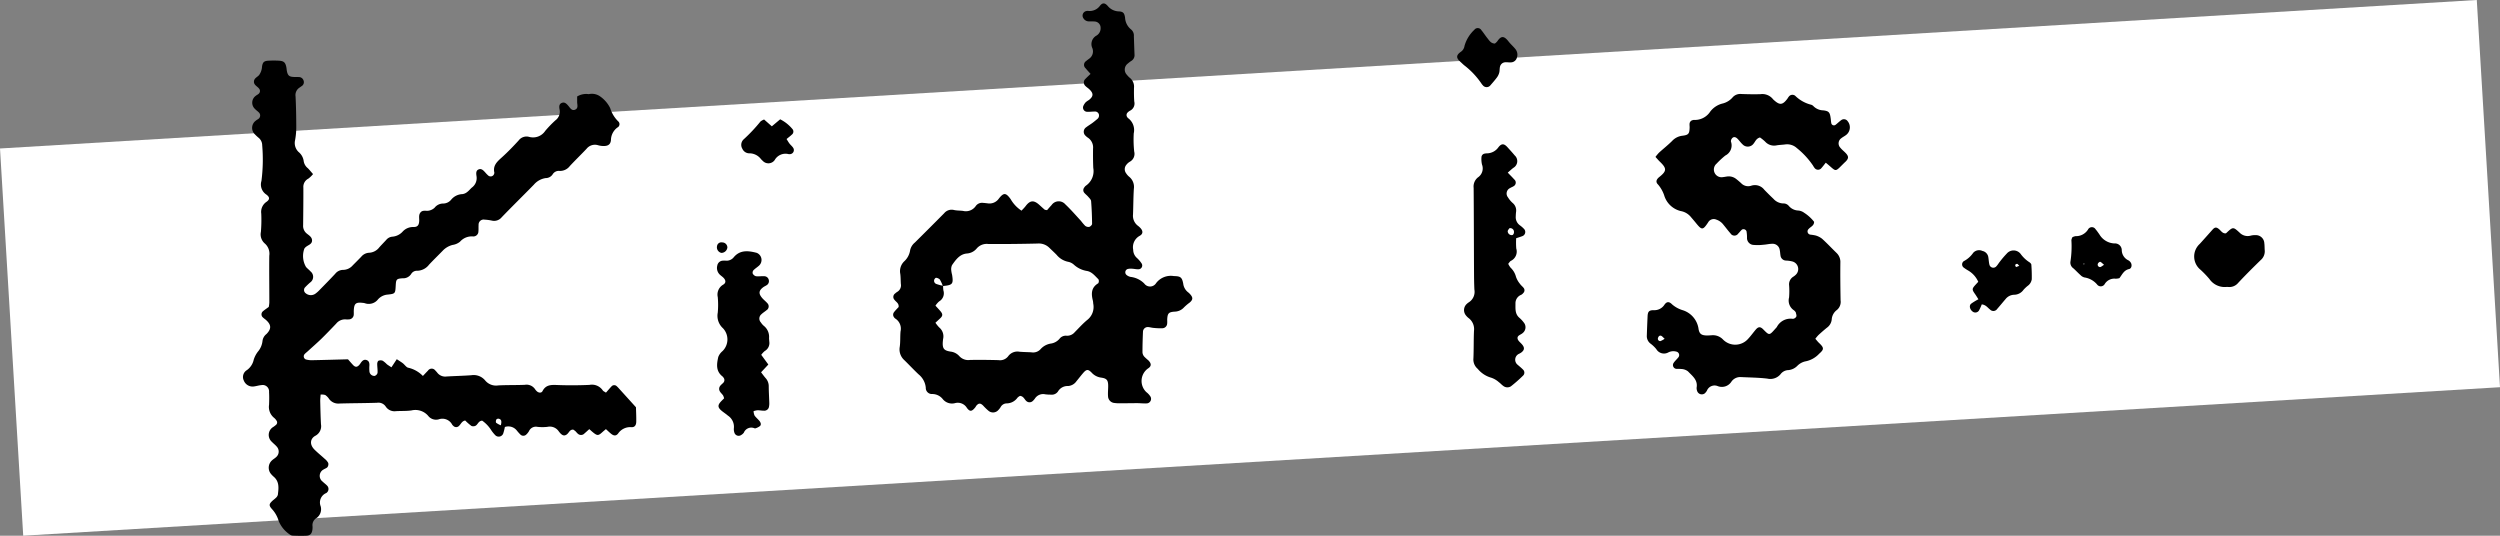
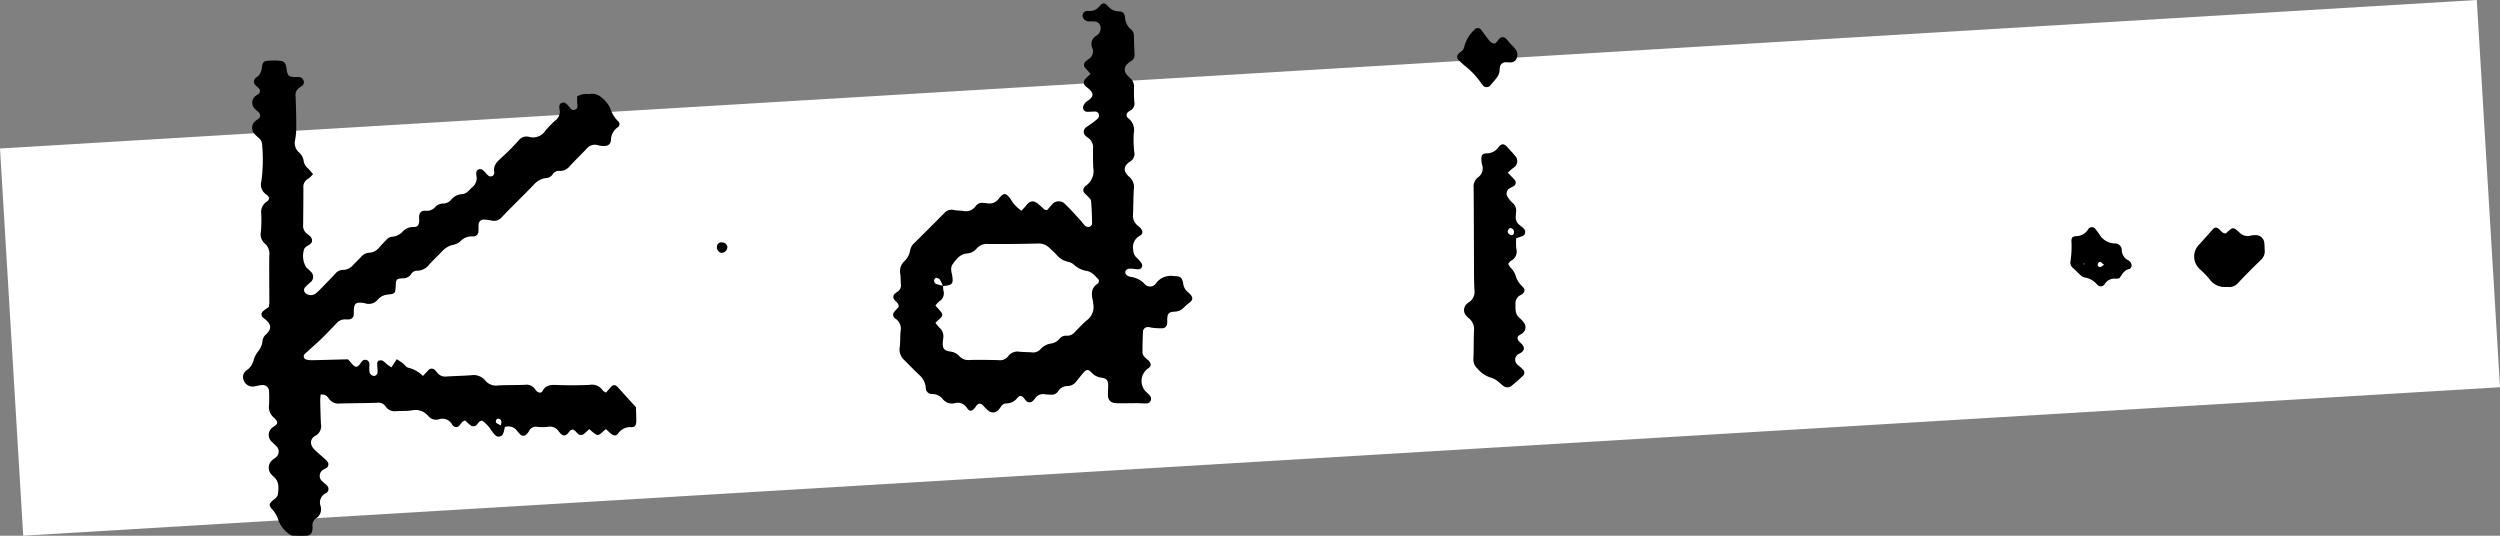
<svg xmlns="http://www.w3.org/2000/svg" id="mama_5_txt" width="333.765" height="71.523" viewBox="0 0 333.765 71.523">
  <rect x="0" y="0" width="333.765" height="71.523" fill="#808080" stroke="none" />
  <rect id="長方形_23" data-name="長方形 23" width="331.259" height="51.789" transform="translate(0 19.823) rotate(-3.431)" fill="#fff" />
  <g id="グループ_78" data-name="グループ 78" transform="translate(-996.636 -8713.479)">
    <path id="パス_546" data-name="パス 546" d="M1077.536,8765.9c.29-.328.52-.606.769-.864a.475.475,0,0,1,.664,0,3.2,3.2,0,0,1,.258.26c.739.814,1.477,1.63,2.315,2.556.013.55.051,1.24.038,1.931-.009.479-.224.756-.648.725a1.957,1.957,0,0,0-1.778.854c-.284.351-.582.316-.959.007-.216-.177-.415-.375-.666-.6-.185.157-.336.277-.477.407-.526.484-.673.491-1.238.034-.156-.126-.3-.262-.506-.438-.23.206-.428.394-.637.569a.619.619,0,0,1-.881.048c-.127-.1-.221-.241-.34-.351a2.67,2.67,0,0,0-.275-.2c-.6-.049-.577.686-1.188.774-.289.017-.543-.263-.762-.556a1.439,1.439,0,0,0-1.5-.59,6.047,6.047,0,0,1-1.342,0,1.006,1.006,0,0,0-1.115.555,1.842,1.842,0,0,1-.375.475.553.553,0,0,1-.777,0,6.107,6.107,0,0,1-.487-.546,1.439,1.439,0,0,0-1.59-.465,7.125,7.125,0,0,1-.2.808.644.644,0,0,1-1.08.288,4.593,4.593,0,0,1-.537-.663,4.545,4.545,0,0,0-1.21-1.279c-.51.033-.574.516-.885.679a.655.655,0,0,1-.552.027,6.944,6.944,0,0,1-.828-.724c-.436.066-.564.457-.815.7a.518.518,0,0,1-.763.025.879.879,0,0,1-.166-.178,1.474,1.474,0,0,0-1.782-.708,1.331,1.331,0,0,1-1.427-.47,2.249,2.249,0,0,0-2.213-.719c-.683.1-1.386.059-2.078.1a1.4,1.4,0,0,1-1.374-.619,1.169,1.169,0,0,0-1.161-.5c-1.673.053-3.347.052-5.021.1a1.511,1.511,0,0,1-1.38-.62,1.837,1.837,0,0,0-.511-.518,1.624,1.624,0,0,0-.616-.055c-.021.342-.058.621-.052.9.024,1.021.046,2.04.1,3.059a1.443,1.443,0,0,1-.745,1.538c-.665.357-.839,1.13-.117,1.853.431.432.915.813,1.364,1.228a1.771,1.771,0,0,1,.464.545.662.662,0,0,1-.093.549c-.11.149-.34.208-.509.32a.955.955,0,0,0-.142,1.626c.2.2.443.363.63.574a.633.633,0,0,1-.062.885.35.35,0,0,1-.1.074,1.361,1.361,0,0,0-.738,1.739,1.43,1.43,0,0,1-.582,1.613,1.1,1.1,0,0,0-.5,1.054,2.224,2.224,0,0,1-.015.488c-.071.511-.284.763-.774.791-.61.034-1.224.014-1.835-.009a.771.771,0,0,1-.447-.172,4.013,4.013,0,0,1-1.446-1.779,3.959,3.959,0,0,0-.883-1.578c-.466-.515-.421-.7.139-1.2a4.812,4.812,0,0,0,.374-.314.882.882,0,0,0,.26-.4c.1-.853.231-1.723-.524-2.394a3.466,3.466,0,0,1-.348-.344,1.309,1.309,0,0,1,.092-1.864c.177-.167.4-.286.573-.457a.966.966,0,0,0,.1-1.33c-.2-.254-.469-.449-.693-.687a1.231,1.231,0,0,1,.18-1.981,3.478,3.478,0,0,0,.387-.295.413.413,0,0,0,.055-.555,1.523,1.523,0,0,0-.318-.367,1.872,1.872,0,0,1-.679-1.742c.024-.569.035-1.144,0-1.713a.854.854,0,0,0-1.034-.917c-.323.024-.639.131-.962.172a1.254,1.254,0,0,1-1.374-.787,1.069,1.069,0,0,1,.415-1.392,2.3,2.3,0,0,0,.909-1.388,3.428,3.428,0,0,1,.554-1.07,2.613,2.613,0,0,0,.618-1.435,1.387,1.387,0,0,1,.528-.924c.705-.716.652-1.268-.133-1.937a4.757,4.757,0,0,1-.376-.309.541.541,0,0,1,.016-.771c.242-.213.517-.389.8-.6a4.231,4.231,0,0,0,.077-.587c0-2.082-.03-4.163-.007-6.244a1.8,1.8,0,0,0-.6-1.639,1.606,1.606,0,0,1-.52-1.545,19.331,19.331,0,0,0,.049-2.441,1.619,1.619,0,0,1,.7-1.577c.454-.318.452-.622-.028-.973a1.6,1.6,0,0,1-.647-1.815,22.35,22.35,0,0,0,.1-4.76,1.3,1.3,0,0,0-.446-.973,6.019,6.019,0,0,1-.54-.5,1.185,1.185,0,0,1,.139-1.817c.122-.107.278-.174.4-.282a.561.561,0,0,0,.038-.773c-.163-.179-.375-.314-.54-.492a1.131,1.131,0,0,1,.131-1.795c.091-.079.211-.128.3-.207a.491.491,0,0,0,.082-.749c-.243-.308-.713-.466-.663-.965.042-.42.456-.55.686-.823a2.139,2.139,0,0,0,.391-1.137c.091-.6.284-.754.894-.782a12.154,12.154,0,0,1,1.347,0c.664.04.87.227,1,.851.042.2.045.406.09.6.119.522.305.683.831.718.244.017.491,0,.735.017a.661.661,0,0,1,.649.466.615.615,0,0,1-.26.747c-.1.069-.2.142-.3.21a1.183,1.183,0,0,0-.51,1.156c.069,1.383.093,2.771.095,4.156a9.559,9.559,0,0,1-.16,1.7,1.649,1.649,0,0,0,.468,1.567,1.9,1.9,0,0,1,.688,1.253,1.49,1.49,0,0,0,.557.921c.221.228.421.476.686.778a3.571,3.571,0,0,1-.625.607,1.23,1.23,0,0,0-.667,1.2c.008,1.672-.014,3.345-.031,5.017a1.294,1.294,0,0,0,.45,1.084c.3.259.721.472.74.927.021.5-.46.615-.774.854a1.026,1.026,0,0,0-.252.263,2.884,2.884,0,0,0,.222,2.45c.186.215.42.388.61.6a.921.921,0,0,1-.068,1.479,9.447,9.447,0,0,0-.7.674.536.536,0,0,0,.121.76,1.06,1.06,0,0,0,1.255.076,4.006,4.006,0,0,0,.636-.564c.687-.7,1.376-1.4,2.042-2.116a1.354,1.354,0,0,1,1.058-.521,1.718,1.718,0,0,0,1.288-.61q.564-.561,1.12-1.133a1.457,1.457,0,0,1,1.053-.544,1.818,1.818,0,0,0,1.365-.719c.3-.335.614-.655.919-.984a1.177,1.177,0,0,1,.841-.444,2.074,2.074,0,0,0,1.386-.705,1.882,1.882,0,0,1,1.417-.585c.537.008.722-.23.765-.748.034-.4-.111-.832.168-1.186.305-.386.765-.164,1.145-.255a1.568,1.568,0,0,0,.736-.376,1.451,1.451,0,0,1,1.158-.569,1.39,1.39,0,0,0,1.068-.52,2.031,2.031,0,0,1,1.49-.737,1.25,1.25,0,0,0,.647-.285c.229-.166.405-.4.622-.59a1.563,1.563,0,0,0,.623-1.5c-.052-.352-.122-.8.332-.942.348-.113.6.172.825.417a3.933,3.933,0,0,0,.424.435.487.487,0,0,0,.775-.27c.008-.04.032-.083.024-.119-.225-.955.368-1.482.995-2.047.788-.709,1.527-1.477,2.243-2.259a1.317,1.317,0,0,1,1.411-.48,1.947,1.947,0,0,0,2.144-.806,14.884,14.884,0,0,1,1.36-1.408,1.421,1.421,0,0,0,.561-1.4c-.068-.354-.131-.781.326-.938.357-.122.608.137.828.395.256.3.488.756.973.494.388-.21.214-.649.211-1,0-.241,0-.48,0-.732a2.32,2.32,0,0,1,1.545-.311,1.908,1.908,0,0,1,1.416.23,4.125,4.125,0,0,1,1.447,1.628,4.237,4.237,0,0,0,1.051,1.753.5.5,0,0,1-.083.842,2.119,2.119,0,0,0-.863,1.67c-.045.545-.339.782-.891.8a2.673,2.673,0,0,1-.841-.108,1.428,1.428,0,0,0-1.534.489c-.73.771-1.493,1.51-2.217,2.284a1.64,1.64,0,0,1-1.371.661.959.959,0,0,0-.937.467,1.11,1.11,0,0,1-.932.491,2.565,2.565,0,0,0-1.566.875c-1.426,1.461-2.886,2.888-4.3,4.356a1.3,1.3,0,0,1-1.306.445,6.136,6.136,0,0,0-.97-.129.675.675,0,0,0-.806.705c-.023.283.009.573-.024.854a.671.671,0,0,1-.717.684,2.079,2.079,0,0,0-1.738.7,2.022,2.022,0,0,1-.988.431,2.761,2.761,0,0,0-1.347.8c-.6.618-1.216,1.211-1.8,1.836a2.045,2.045,0,0,1-1.573.815.882.882,0,0,0-.822.442,1.265,1.265,0,0,1-1.145.561c-.812.057-.864.145-.91.971-.058,1.065-.055,1.1-1.089,1.207a1.929,1.929,0,0,0-1.276.638,1.555,1.555,0,0,1-1.763.512,1.094,1.094,0,0,0-.24-.043c-.989-.115-1.2.076-1.234,1.12,0,.123.012.246,0,.367a.669.669,0,0,1-.675.718,1.773,1.773,0,0,1-.367,0,1.52,1.52,0,0,0-1.3.56c-.65.679-1.3,1.36-1.969,2.016-.584.568-1.2,1.1-1.8,1.652-.151.138-.317.26-.453.41a.445.445,0,0,0,.173.71,2.883,2.883,0,0,0,.833.1c1.589-.031,3.178-.079,4.787-.121.239.271.446.514.664.748.3.32.541.327.824.024a2.356,2.356,0,0,0,.219-.294c.2-.288.443-.517.814-.363.305.126.354.417.339.722a4.461,4.461,0,0,0,0,.731.66.66,0,0,0,.7.65.585.585,0,0,0,.384-.395c.034-.4-.044-.809-.041-1.214,0-.145.071-.371.172-.416a.758.758,0,0,1,.563,0,3.461,3.461,0,0,1,.555.468c.152.121.323.22.606.409l.716-1.086c.367.245.6.384.811.546.256.2.477.567.745.6a3.967,3.967,0,0,1,1.93,1.094c.247-.259.459-.49.68-.712a.592.592,0,0,1,.953-.047,4.077,4.077,0,0,1,.323.367,1.335,1.335,0,0,0,1.2.464c1.1-.068,2.2-.087,3.3-.169a2,2,0,0,1,1.861.7,1.877,1.877,0,0,0,1.737.659c1.182-.064,2.369-.027,3.552-.079a1.367,1.367,0,0,1,1.374.591,1.483,1.483,0,0,0,.24.276c.237.22.611.245.747-.022.437-.863,1.156-.852,1.977-.819,1.427.054,2.86.047,4.287-.016a1.754,1.754,0,0,1,1.794.75C1077.178,8765.706,1077.312,8765.751,1077.536,8765.9Zm-14.037,4.356c.15-.566.062-.811-.309-.881a.344.344,0,0,0-.3.129c-.053.126-.081.358-.009.421A2.858,2.858,0,0,0,1063.5,8770.261Z" />
    <path id="パス_547" data-name="パス 547" d="M1142.231,8723.344c-.253-.285-.469-.516-.67-.759a.6.6,0,0,1,.081-.956c.119-.112.259-.2.385-.3a1.188,1.188,0,0,0,.448-1.411,1.291,1.291,0,0,1,.556-1.691,1.13,1.13,0,0,0,.542-1.034.829.829,0,0,0-.736-.838c-.282-.031-.571-.006-.856-.02a.854.854,0,0,1-.706-.421.621.621,0,0,1,.382-.958.852.852,0,0,1,.243-.022,1.7,1.7,0,0,0,1.6-.7c.335-.41.642-.394,1.029.043A1.974,1.974,0,0,0,1146,8715c.591.03.751.22.841.852a2.149,2.149,0,0,0,.818,1.574,1.046,1.046,0,0,1,.356.877c.024.815.055,1.629.085,2.443a.888.888,0,0,1-.392.843,3.716,3.716,0,0,0-.49.365,1,1,0,0,0-.132,1.516,2.6,2.6,0,0,0,.43.436,1.493,1.493,0,0,1,.515,1.309c-.007.611-.011,1.225.039,1.832a1.062,1.062,0,0,1-.585,1.219,1.207,1.207,0,0,0-.291.222.471.471,0,0,0-.041.66.4.4,0,0,0,.078.094,1.976,1.976,0,0,1,.767,2.04,15.1,15.1,0,0,0,.062,2.442,1.191,1.191,0,0,1-.586,1.347,1.581,1.581,0,0,0-.454.4.908.908,0,0,0-.044,1.136,2.009,2.009,0,0,0,.4.46,1.741,1.741,0,0,1,.636,1.624c-.071,1.14-.067,2.283-.111,3.426a1.666,1.666,0,0,0,.649,1.5,2.441,2.441,0,0,1,.362.33c.336.379.339.768-.125,1.019a1.731,1.731,0,0,0-.862,1.86,1.473,1.473,0,0,0,.483,1.081,3.776,3.776,0,0,1,.633.732.506.506,0,0,1-.428.791c-.282.009-.564-.064-.848-.077a1.731,1.731,0,0,0-.591.044.464.464,0,0,0-.136.793,1.224,1.224,0,0,0,.537.257,3.067,3.067,0,0,1,1.831.889.948.948,0,0,0,1.58-.062,2.459,2.459,0,0,1,2.37-.936c.882.012,1.084.154,1.248,1.008a1.706,1.706,0,0,0,.632,1.14,1.958,1.958,0,0,1,.27.25c.42.455.412.745-.035,1.131a7.084,7.084,0,0,0-.746.63,1.735,1.735,0,0,1-1.287.589c-.775.055-.92.235-.968.966-.013.2.015.41-.009.611a.657.657,0,0,1-.631.639,8.584,8.584,0,0,1-1.215-.049c-.243-.02-.482-.1-.723-.111a.642.642,0,0,0-.66.593c-.042.936-.069,1.874-.068,2.811a.978.978,0,0,0,.237.544,6.634,6.634,0,0,0,.542.493c.427.43.444.789-.058,1.1a2.053,2.053,0,0,0-.2,3.151,2.241,2.241,0,0,1,.5.524.608.608,0,0,1-.483.978c-.406.021-.816-.032-1.224-.033-.735,0-1.47.016-2.206.016a4.975,4.975,0,0,1-.854-.04.926.926,0,0,1-.851-.9c-.036-.445.016-.9.018-1.344,0-.787-.165-1.034-.947-1.143a2.065,2.065,0,0,1-1.26-.662c-.492-.5-.7-.464-1.179.1-.291.342-.566.7-.85,1.045a1.479,1.479,0,0,1-1.133.641,1.476,1.476,0,0,0-1.332.725,1,1,0,0,1-.96.425,5.725,5.725,0,0,1-.733-.043,1.309,1.309,0,0,0-1.385.562,1.9,1.9,0,0,1-.327.362.624.624,0,0,1-.79,0c-.281-.22-.371-.656-.866-.716a1.191,1.191,0,0,0-.345.241,1.789,1.789,0,0,1-1.463.763.933.933,0,0,0-.793.5,2.183,2.183,0,0,1-.3.385.938.938,0,0,1-1.328.091,7.205,7.205,0,0,1-.7-.68c-.364-.356-.6-.353-.914.017-.052.063-.081.144-.131.206-.46.576-.724.632-1.136.068a1.414,1.414,0,0,0-1.587-.62,1.574,1.574,0,0,1-1.64-.559,1.79,1.79,0,0,0-1.392-.66.811.811,0,0,1-.86-.848,2.6,2.6,0,0,0-.962-1.778c-.653-.617-1.265-1.275-1.907-1.9a1.926,1.926,0,0,1-.609-1.766c.1-.684.044-1.387.109-2.075a1.592,1.592,0,0,0-.694-1.7.607.607,0,0,1-.17-.174.548.548,0,0,1-.01-.683c.194-.257.428-.481.614-.685.069-.508-.337-.672-.541-.958a.558.558,0,0,1,.08-.857,1.738,1.738,0,0,1,.292-.223,1,1,0,0,0,.469-1.049c-.029-.448-.017-.9-.076-1.344a1.815,1.815,0,0,1,.53-1.675,2.516,2.516,0,0,0,.786-1.488,1.826,1.826,0,0,1,.633-1.021q1.958-1.941,3.9-3.9a1.293,1.293,0,0,1,1.311-.446c.393.091.812.07,1.216.123a1.6,1.6,0,0,0,1.711-.665,1.026,1.026,0,0,1,.973-.406c.2.013.407.037.61.063a1.516,1.516,0,0,0,1.488-.634c.654-.827.937-.8,1.564.052a4.569,4.569,0,0,0,1.462,1.559c.185-.2.383-.389.543-.6.589-.786,1.088-.843,1.82-.188.241.217.476.438.725.646.055.046.154.038.322.075.182-.205.387-.449.606-.681a1.158,1.158,0,0,1,1.826-.107c.741.7,1.41,1.474,2.1,2.222a6.8,6.8,0,0,0,.553.651.71.71,0,0,0,.546.148c.158-.044.383-.263.382-.4-.01-1.015-.048-2.029-.13-3.039-.017-.21-.241-.415-.4-.6s-.361-.33-.514-.518a.54.54,0,0,1-.014-.682.923.923,0,0,1,.243-.272,2.352,2.352,0,0,0,.974-2.356c-.038-.855-.04-1.714-.031-2.57a1.569,1.569,0,0,0-.691-1.476,1.51,1.51,0,0,1-.282-.232.713.713,0,0,1,.06-1.157c.255-.2.542-.365.805-.558.23-.169.45-.353.669-.536a.593.593,0,0,0,.209-.656.537.537,0,0,0-.586-.347c-.326,0-.652.047-.977.033a.564.564,0,0,1-.5-.789,1.786,1.786,0,0,1,.329-.5,3.082,3.082,0,0,1,.4-.278c.645-.5.651-.909.021-1.483-.151-.137-.329-.246-.47-.392a.638.638,0,0,1,.015-.971C1141.768,8723.779,1141.972,8723.595,1142.231,8723.344Zm-19.717,28.323a5.279,5.279,0,0,0-.4-.866.843.843,0,0,0-.5-.237c-.063-.014-.2.131-.239.229a.45.45,0,0,0,.263.595,5.893,5.893,0,0,0,.911.247,4.072,4.072,0,0,0,.033.606,1.252,1.252,0,0,1-.567,1.479,2.678,2.678,0,0,0-.489.568c.254.28.476.51.681.755.316.379.3.614-.059.944l-.627.579a4.785,4.785,0,0,0,.5.625,1.541,1.541,0,0,1,.527,1.54c-.014.079-.021.161-.029.242-.108,1.073.154,1.307,1.025,1.447a1.843,1.843,0,0,1,1.17.608,1.614,1.614,0,0,0,1.43.507c1.265-.026,2.531-.008,3.8.024a1.357,1.357,0,0,0,1.291-.521,1.518,1.518,0,0,1,1.511-.6c.528.045,1.061.046,1.591.078a1.334,1.334,0,0,0,1.219-.419,2.3,2.3,0,0,1,1.368-.749,1.859,1.859,0,0,0,1.156-.632,1.057,1.057,0,0,1,.969-.414,1.326,1.326,0,0,0,1.077-.482c.548-.549,1.067-1.136,1.663-1.626a2.194,2.194,0,0,0,.8-2.177,3.138,3.138,0,0,0-.04-.364c-.238-.928-.263-1.777.708-2.355a.56.56,0,0,0,.025-.536c-.463-.443-.872-1.007-1.56-1.112a3.367,3.367,0,0,1-1.731-.848,1.586,1.586,0,0,0-.752-.371,2.675,2.675,0,0,1-1.538-.929c-.313-.322-.645-.625-.967-.938a1.994,1.994,0,0,0-1.549-.572c-2.2.053-4.409.079-6.614.06a1.759,1.759,0,0,0-1.525.583,1.86,1.86,0,0,1-1.359.691c-.937.1-1.453.841-1.945,1.542a1.3,1.3,0,0,0-.108.705,3.845,3.845,0,0,0,.113.6C1123.939,8751.4,1123.82,8751.541,1122.514,8751.667Z" />
-     <path id="パス_548" data-name="パス 548" d="M1240.387,8735.2c-.221.275-.384.5-.565.7a.575.575,0,0,1-.943-.014,2.527,2.527,0,0,1-.2-.309,10.58,10.58,0,0,0-2.152-2.327,1.916,1.916,0,0,0-1.585-.484c-.364.046-.734.054-1.1.115a1.609,1.609,0,0,1-1.555-.5,5.65,5.65,0,0,0-.683-.551c-.511.142-.612.535-.844.81a.956.956,0,0,1-1.5.092c-.239-.219-.424-.5-.654-.727-.179-.181-.428-.312-.652-.136a.619.619,0,0,0-.228.507,1.507,1.507,0,0,1-.748,1.867,11.265,11.265,0,0,0-1.166,1.082,1.034,1.034,0,0,0-.263,1.231,1.021,1.021,0,0,0,1.121.567c.2-.017.4-.067.606-.088a1.585,1.585,0,0,1,1.147.335c.227.173.441.363.655.553a1.287,1.287,0,0,0,1.346.354,1.57,1.57,0,0,1,1.755.535c.4.412.8.813,1.219,1.206a1.821,1.821,0,0,0,1.288.622.928.928,0,0,1,.761.323,1.74,1.74,0,0,0,1.279.623,1.545,1.545,0,0,1,.778.3,5.369,5.369,0,0,1,1.325,1.205c0,.539-.479.66-.727.958a.433.433,0,0,0,.215.754,5.941,5.941,0,0,1,.722.116,2.517,2.517,0,0,1,.856.435c.664.6,1.278,1.261,1.923,1.885a1.665,1.665,0,0,1,.518,1.312c-.018,1.673,0,3.346.029,5.018a1.405,1.405,0,0,1-.5,1.3,1.71,1.71,0,0,0-.682,1.257,1.548,1.548,0,0,1-.663,1.119c-.38.309-.749.632-1.109.964a4.867,4.867,0,0,0-.416.5c.179.2.321.392.49.552.688.648.694.857.02,1.445a3.373,3.373,0,0,1-1.893,1.029,2.2,2.2,0,0,0-1.038.6,1.907,1.907,0,0,1-1.191.556,1.349,1.349,0,0,0-1.041.556,1.776,1.776,0,0,1-1.754.579c-1.172-.139-2.36-.146-3.541-.206a1.43,1.43,0,0,0-1.265.626,1.51,1.51,0,0,1-1.833.576,1.1,1.1,0,0,0-1.425.605,1.352,1.352,0,0,1-.3.376.654.654,0,0,1-1-.3,1.122,1.122,0,0,1-.079-.477c.18-1.024-.576-1.559-1.151-2.165a1.565,1.565,0,0,0-.777-.311,6.7,6.7,0,0,0-.731-.023.508.508,0,0,1-.409-.8c.177-.268.43-.484.63-.738a.475.475,0,0,0-.27-.768,1.477,1.477,0,0,0-1.073.109,1.188,1.188,0,0,1-1.6-.437,4.278,4.278,0,0,0-.792-.753,1.246,1.246,0,0,1-.474-1.075c.025-.854.061-1.707.1-2.561.03-.613.182-.816.814-.814a1.6,1.6,0,0,0,1.441-.734c.308-.435.622-.442,1.019-.039a3.831,3.831,0,0,0,1.358.757,3.055,3.055,0,0,1,2.156,2.412c.1.772.388.97,1.145.982.2,0,.408-.017.611-.028a1.849,1.849,0,0,1,1.533.575,2.283,2.283,0,0,0,3.346-.1c.362-.385.669-.821,1.012-1.224.357-.42.629-.423,1.015-.029.8.812.8.812,1.563-.048.081-.091.17-.177.243-.276a2.06,2.06,0,0,1,2.139-1.092.579.579,0,0,0,.46-.3c.066-.153-.036-.379-.072-.571-.006-.035-.046-.065-.074-.1a.943.943,0,0,0-.172-.172,1.552,1.552,0,0,1-.647-1.707,10.649,10.649,0,0,0,.009-1.589,1.2,1.2,0,0,1,.52-1.164,2.153,2.153,0,0,0,.384-.3,1.049,1.049,0,0,0-.469-1.756,4.068,4.068,0,0,0-.845-.121.753.753,0,0,1-.745-.679c-.044-.241-.045-.49-.1-.727a.955.955,0,0,0-1.046-.831c-.364,0-.727.1-1.092.121a6.526,6.526,0,0,1-1.337.029.921.921,0,0,1-.894-.98,5.041,5.041,0,0,0-.069-.85.429.429,0,0,0-.6-.222c-.181.159-.325.36-.5.532a.612.612,0,0,1-1.038-.024c-.327-.362-.616-.761-.93-1.137a1.985,1.985,0,0,0-.976-.705.854.854,0,0,0-1.066.354c-.023.032-.041.07-.064.1-.645.962-.8.964-1.551.034-.23-.286-.472-.563-.709-.843a2.253,2.253,0,0,0-1.346-.781,3.056,3.056,0,0,1-2.165-1.96,4.4,4.4,0,0,0-.86-1.578c-.351-.331-.248-.682.174-1.018.991-.79,1-1.133.086-2.016-.2-.192-.379-.407-.608-.656a5.5,5.5,0,0,1,.479-.573c.572-.521,1.182-1,1.731-1.545a2.217,2.217,0,0,1,1.372-.709c.835-.1.951-.266.979-1.084.006-.163-.024-.327-.011-.489a.527.527,0,0,1,.439-.513.39.39,0,0,1,.119-.028,2.451,2.451,0,0,0,2.193-1.095,2.937,2.937,0,0,1,1.706-1.106,2.592,2.592,0,0,0,1.325-.844,1.351,1.351,0,0,1,1.1-.415c.855.032,1.712.047,2.567.025a1.824,1.824,0,0,1,1.645.613,1.428,1.428,0,0,0,.17.176c.772.7,1.153.666,1.782-.163.073-.1.128-.21.208-.3a.59.59,0,0,1,.87-.095,4.607,4.607,0,0,0,2.109,1.176.686.686,0,0,1,.308.193,1.886,1.886,0,0,0,1.3.559c.784.094.9.271,1.009,1.12.025.2.034.406.075.6a.358.358,0,0,0,.575.205c.259-.2.489-.432.752-.621a.6.6,0,0,1,.863.153,1.287,1.287,0,0,1-.141,1.77c-.21.188-.482.308-.7.484a.837.837,0,0,0-.134,1.286c.2.253.466.455.692.69.429.445.43.718.015,1.144-.028.029-.061.055-.091.082C1241.455,8736.581,1241.948,8736.453,1240.387,8735.2Zm-21.517,23.5c-.217-.185-.334-.357-.486-.4-.23-.061-.353.134-.406.339a.313.313,0,0,0,.333.379A2.491,2.491,0,0,0,1218.87,8758.708Z" />
    <path id="パス_549" data-name="パス 549" d="M1197.93,8736.526c.362.379.623.631.86.9a.55.55,0,0,1-.1.925c-.135.09-.3.138-.433.227a.808.808,0,0,0-.3,1.246,3.366,3.366,0,0,0,.62.746,1.291,1.291,0,0,1,.464,1.194c-.026.2-.036.406-.042.609a1.327,1.327,0,0,0,.533,1.173,3.773,3.773,0,0,1,.554.478.591.591,0,0,1-.231.989c-.257.1-.526.179-.8.271a9.956,9.956,0,0,0,.012,1.377,1.375,1.375,0,0,1-.717,1.644c-.13.066-.212.229-.358.394a2.584,2.584,0,0,0,.314.513,2.558,2.558,0,0,1,.728,1.241,3.026,3.026,0,0,0,.536.933c.137.2.343.35.489.542a.5.5,0,0,1-.053.669.958.958,0,0,1-.274.239,1.2,1.2,0,0,0-.772,1.141c.008.691-.092,1.4.522,1.929a3.844,3.844,0,0,1,.583.625.988.988,0,0,1-.146,1.417c-.253.236-.772.313-.671.764.062.276.375.5.581.738.381.442.346.777-.13,1.118a2.581,2.581,0,0,1-.322.174.865.865,0,0,0-.126,1.438c.247.212.5.418.727.651a.549.549,0,0,1,.016.777,19.191,19.191,0,0,1-1.643,1.448.882.882,0,0,1-1.038-.069c-.2-.138-.357-.336-.558-.474a2.958,2.958,0,0,0-1.034-.609,3.582,3.582,0,0,1-1.8-1.181,1.632,1.632,0,0,1-.575-1.4c.053-1.222.022-2.445.076-3.666a1.843,1.843,0,0,0-.718-1.713,2.008,2.008,0,0,1-.42-.442,1.112,1.112,0,0,1,.167-1.44,1.721,1.721,0,0,1,.288-.227,1.653,1.653,0,0,0,.737-1.689c-.039-.813-.046-1.629-.05-2.443-.017-3.71-.021-7.42-.049-11.13a1.564,1.564,0,0,1,.567-1.407,1.443,1.443,0,0,0,.547-1.722,3.241,3.241,0,0,1-.071-.969.511.511,0,0,1,.46-.493,1.449,1.449,0,0,1,.242-.029,1.9,1.9,0,0,0,1.559-.809c.421-.539.757-.509,1.2-.021.327.363.661.721.972,1.1a1.029,1.029,0,0,1-.188,1.672C1198.445,8736.069,1198.242,8736.253,1197.93,8736.526Zm.229,7.421c-.063.1-.23.254-.236.412a.534.534,0,0,0,.665.493.472.472,0,0,0,.173-.384A.5.5,0,0,0,1198.159,8743.947Z" />
-     <path id="パス_550" data-name="パス 550" d="M1098.267,8760.852l.946,1.293-.518.555-.451.481c.219.283.4.544.607.778a1.605,1.605,0,0,1,.416,1.113c.005.73.052,1.463.074,2.193a2.243,2.243,0,0,1-.035.484.635.635,0,0,1-.688.561c-.284,0-.568-.061-.853-.061a2.526,2.526,0,0,0-.524.124,1.711,1.711,0,0,0,.133.584c.185.264.449.471.654.723.16.2.269.468.081.669a1.907,1.907,0,0,1-.618.315.176.176,0,0,1-.12-.006,1.072,1.072,0,0,0-1.426.581,1.164,1.164,0,0,1-.361.32.594.594,0,0,1-.9-.312,1.439,1.439,0,0,1-.071-.6,1.784,1.784,0,0,0-.8-1.682c-.275-.242-.592-.435-.87-.674-.5-.43-.5-.735-.046-1.217.135-.143.276-.28.411-.417a1.811,1.811,0,0,0-.135-.384c-.2-.3-.556-.508-.522-.931.029-.365.339-.532.557-.769a.511.511,0,0,0,.024-.674.817.817,0,0,0-.162-.183c-.891-.712-.747-1.657-.539-2.582a1.9,1.9,0,0,1,.555-.771,2.177,2.177,0,0,0,.07-3.062,2.237,2.237,0,0,1-.694-2.084,11.554,11.554,0,0,0,0-2.071,1.53,1.53,0,0,1,.724-1.664c.394-.23.367-.589.036-.922-.171-.174-.387-.3-.55-.482a1.228,1.228,0,0,1-.274-1.143.783.783,0,0,1,.766-.657,2.094,2.094,0,0,1,.367,0,1.219,1.219,0,0,0,1.074-.465c.855-1.009,1.965-.859,3.046-.581a1.022,1.022,0,0,1,.329,1.7c-.239.22-.523.391-.747.622a.5.5,0,0,0-.107.44.7.7,0,0,0,.43.362c.358.046.73-.022,1.094,0a.623.623,0,0,1,.622.491.634.634,0,0,1-.317.728c-.136.089-.291.151-.421.249-.6.448-.65.842-.153,1.431.209.249.476.448.691.692a.6.6,0,0,1-.108.952c-.217.184-.467.332-.669.528a.749.749,0,0,0-.077,1.1,2.05,2.05,0,0,0,.4.46,1.872,1.872,0,0,1,.692,1.62c0,.162.023.325.032.487a1.217,1.217,0,0,1-.6,1.244A2.776,2.776,0,0,0,1098.267,8760.852Z" />
    <path id="パス_551" data-name="パス 551" d="M1293.746,8744.638c.033-.012.081-.015.108-.041.9-.844.914-.857,1.783-.06a1.5,1.5,0,0,0,1.452.409,2.327,2.327,0,0,1,.722-.076,1.126,1.126,0,0,1,1.125,1.075c.044.32.029.649.057.974a1.538,1.538,0,0,1-.548,1.29c-1.02.994-2.032,2-3,3.038a1.531,1.531,0,0,1-1.285.55,1.855,1.855,0,0,0-.244-.012,2.481,2.481,0,0,1-2.317-1.064,13.319,13.319,0,0,0-1.182-1.229,2.274,2.274,0,0,1-.1-3.452c.575-.63,1.14-1.271,1.708-1.906.313-.35.534-.363.925-.008C1293.188,8744.342,1293.365,8744.639,1293.746,8744.638Z" />
-     <path id="パス_552" data-name="パス 552" d="M1261.214,8754.115a7.117,7.117,0,0,1-.366.809.578.578,0,0,1-.853.152c-.379-.278-.5-.8-.2-1.051a7.834,7.834,0,0,1,.972-.592c-.153-.237-.294-.475-.452-.7-.425-.6-.422-.7.071-1.241.108-.118.217-.235.36-.39a3.265,3.265,0,0,0-1.345-1.506,5.792,5.792,0,0,1-.607-.4.531.531,0,0,1,.015-.848,3.513,3.513,0,0,0,1.26-1.113,1.048,1.048,0,0,1,1.233-.253,1,1,0,0,1,.787.837c.053.32.065.65.14.966a.535.535,0,0,0,.949.227c.168-.174.286-.394.44-.582a12.838,12.838,0,0,1,.949-1.113,1.191,1.191,0,0,1,1.831.055,4.339,4.339,0,0,0,1.131,1.088c.132.077.3.233.305.363.047.645.067,1.294.055,1.94a1.32,1.32,0,0,1-.571.9,4.672,4.672,0,0,0-.53.506,1.552,1.552,0,0,1-1.248.662,1.51,1.51,0,0,0-1.159.589c-.374.431-.73.875-1.106,1.3a.608.608,0,0,1-.96.079C1262,8754.568,1261.783,8754.183,1261.214,8754.115Zm5.008-5.146c-.146-.143-.212-.261-.284-.266a.309.309,0,0,0-.256.14c-.024.082.062.2.1.295Z" />
    <path id="パス_553" data-name="パス 553" d="M1279.591,8750.615a2.08,2.08,0,0,1-.489.074,1.511,1.511,0,0,0-1.461.689.61.61,0,0,1-1.045.064,2.744,2.744,0,0,0-1.673-.922,1.089,1.089,0,0,1-.514-.3c-.332-.293-.635-.621-.964-.918a.925.925,0,0,1-.4-.848,13.318,13.318,0,0,0,.134-2.918,1.269,1.269,0,0,1,.137-.388,1.494,1.494,0,0,1,.423-.142,1.89,1.89,0,0,0,1.652-.869.577.577,0,0,1,1.017-.048c.189.212.345.455.513.686a2.442,2.442,0,0,0,2.013,1.205.9.9,0,0,1,.97.9,1.534,1.534,0,0,0,.889,1.358.875.875,0,0,1,.271.241c.25.3.184.839-.183.92C1280.185,8749.551,1279.957,8750.138,1279.591,8750.615Zm-2.049-1.782c-.235-.192-.36-.35-.518-.4-.076-.022-.28.146-.312.261a.322.322,0,0,0,.274.441C1277.135,8749.142,1277.287,8748.981,1277.542,8748.833Zm-2.628-.11-.05-.1c-.021.029-.058.057-.061.087s.03.063.046.094Z" />
    <path id="パス_554" data-name="パス 554" d="M1196.21,8719.294a1.684,1.684,0,0,0,.324-.3c.509-.765.906-.741,1.495.014.274.353.619.648.9.994a1.189,1.189,0,0,1,.229,1.147.843.843,0,0,1-.781.657c-.431.047-.908-.165-1.28.208-.323.323-.2.769-.3,1.153a1.889,1.889,0,0,1-.308.646c-.264.358-.56.693-.853,1.029a.647.647,0,0,1-1.052,0,1.084,1.084,0,0,1-.153-.189,10.5,10.5,0,0,0-2.336-2.473c-.154-.133-.3-.278-.449-.413-.513-.453-.731-.836,0-1.357a1.134,1.134,0,0,0,.508-.794,4.658,4.658,0,0,1,1.315-2.157.564.564,0,0,1,.943.052c.288.342.524.726.805,1.073C1195.471,8718.9,1195.68,8719.28,1196.21,8719.294Z" />
-     <path id="パス_555" data-name="パス 555" d="M1098.648,8729.432l1.032.912,1.114-.937a5.08,5.08,0,0,1,1.628,1.289.513.513,0,0,1-.075.76c-.2.192-.427.359-.7.585.143.225.253.427.392.608s.347.347.478.547a.543.543,0,0,1-.463.863.469.469,0,0,1-.122,0,1.654,1.654,0,0,0-1.868.785,1.028,1.028,0,0,1-1.606.1,2.206,2.206,0,0,1-.257-.261,1.938,1.938,0,0,0-1.478-.734,1.021,1.021,0,0,1-.979-.611,1,1,0,0,1,.161-1.241,21.337,21.337,0,0,0,2.257-2.394A1.825,1.825,0,0,1,1098.648,8729.432Z" />
    <path id="パス_556" data-name="パス 556" d="M1093.746,8746.511a.813.813,0,0,1-.8.732.761.761,0,0,1-.583-.9.579.579,0,0,1,.689-.5A.685.685,0,0,1,1093.746,8746.511Z" />
  </g>
</svg>